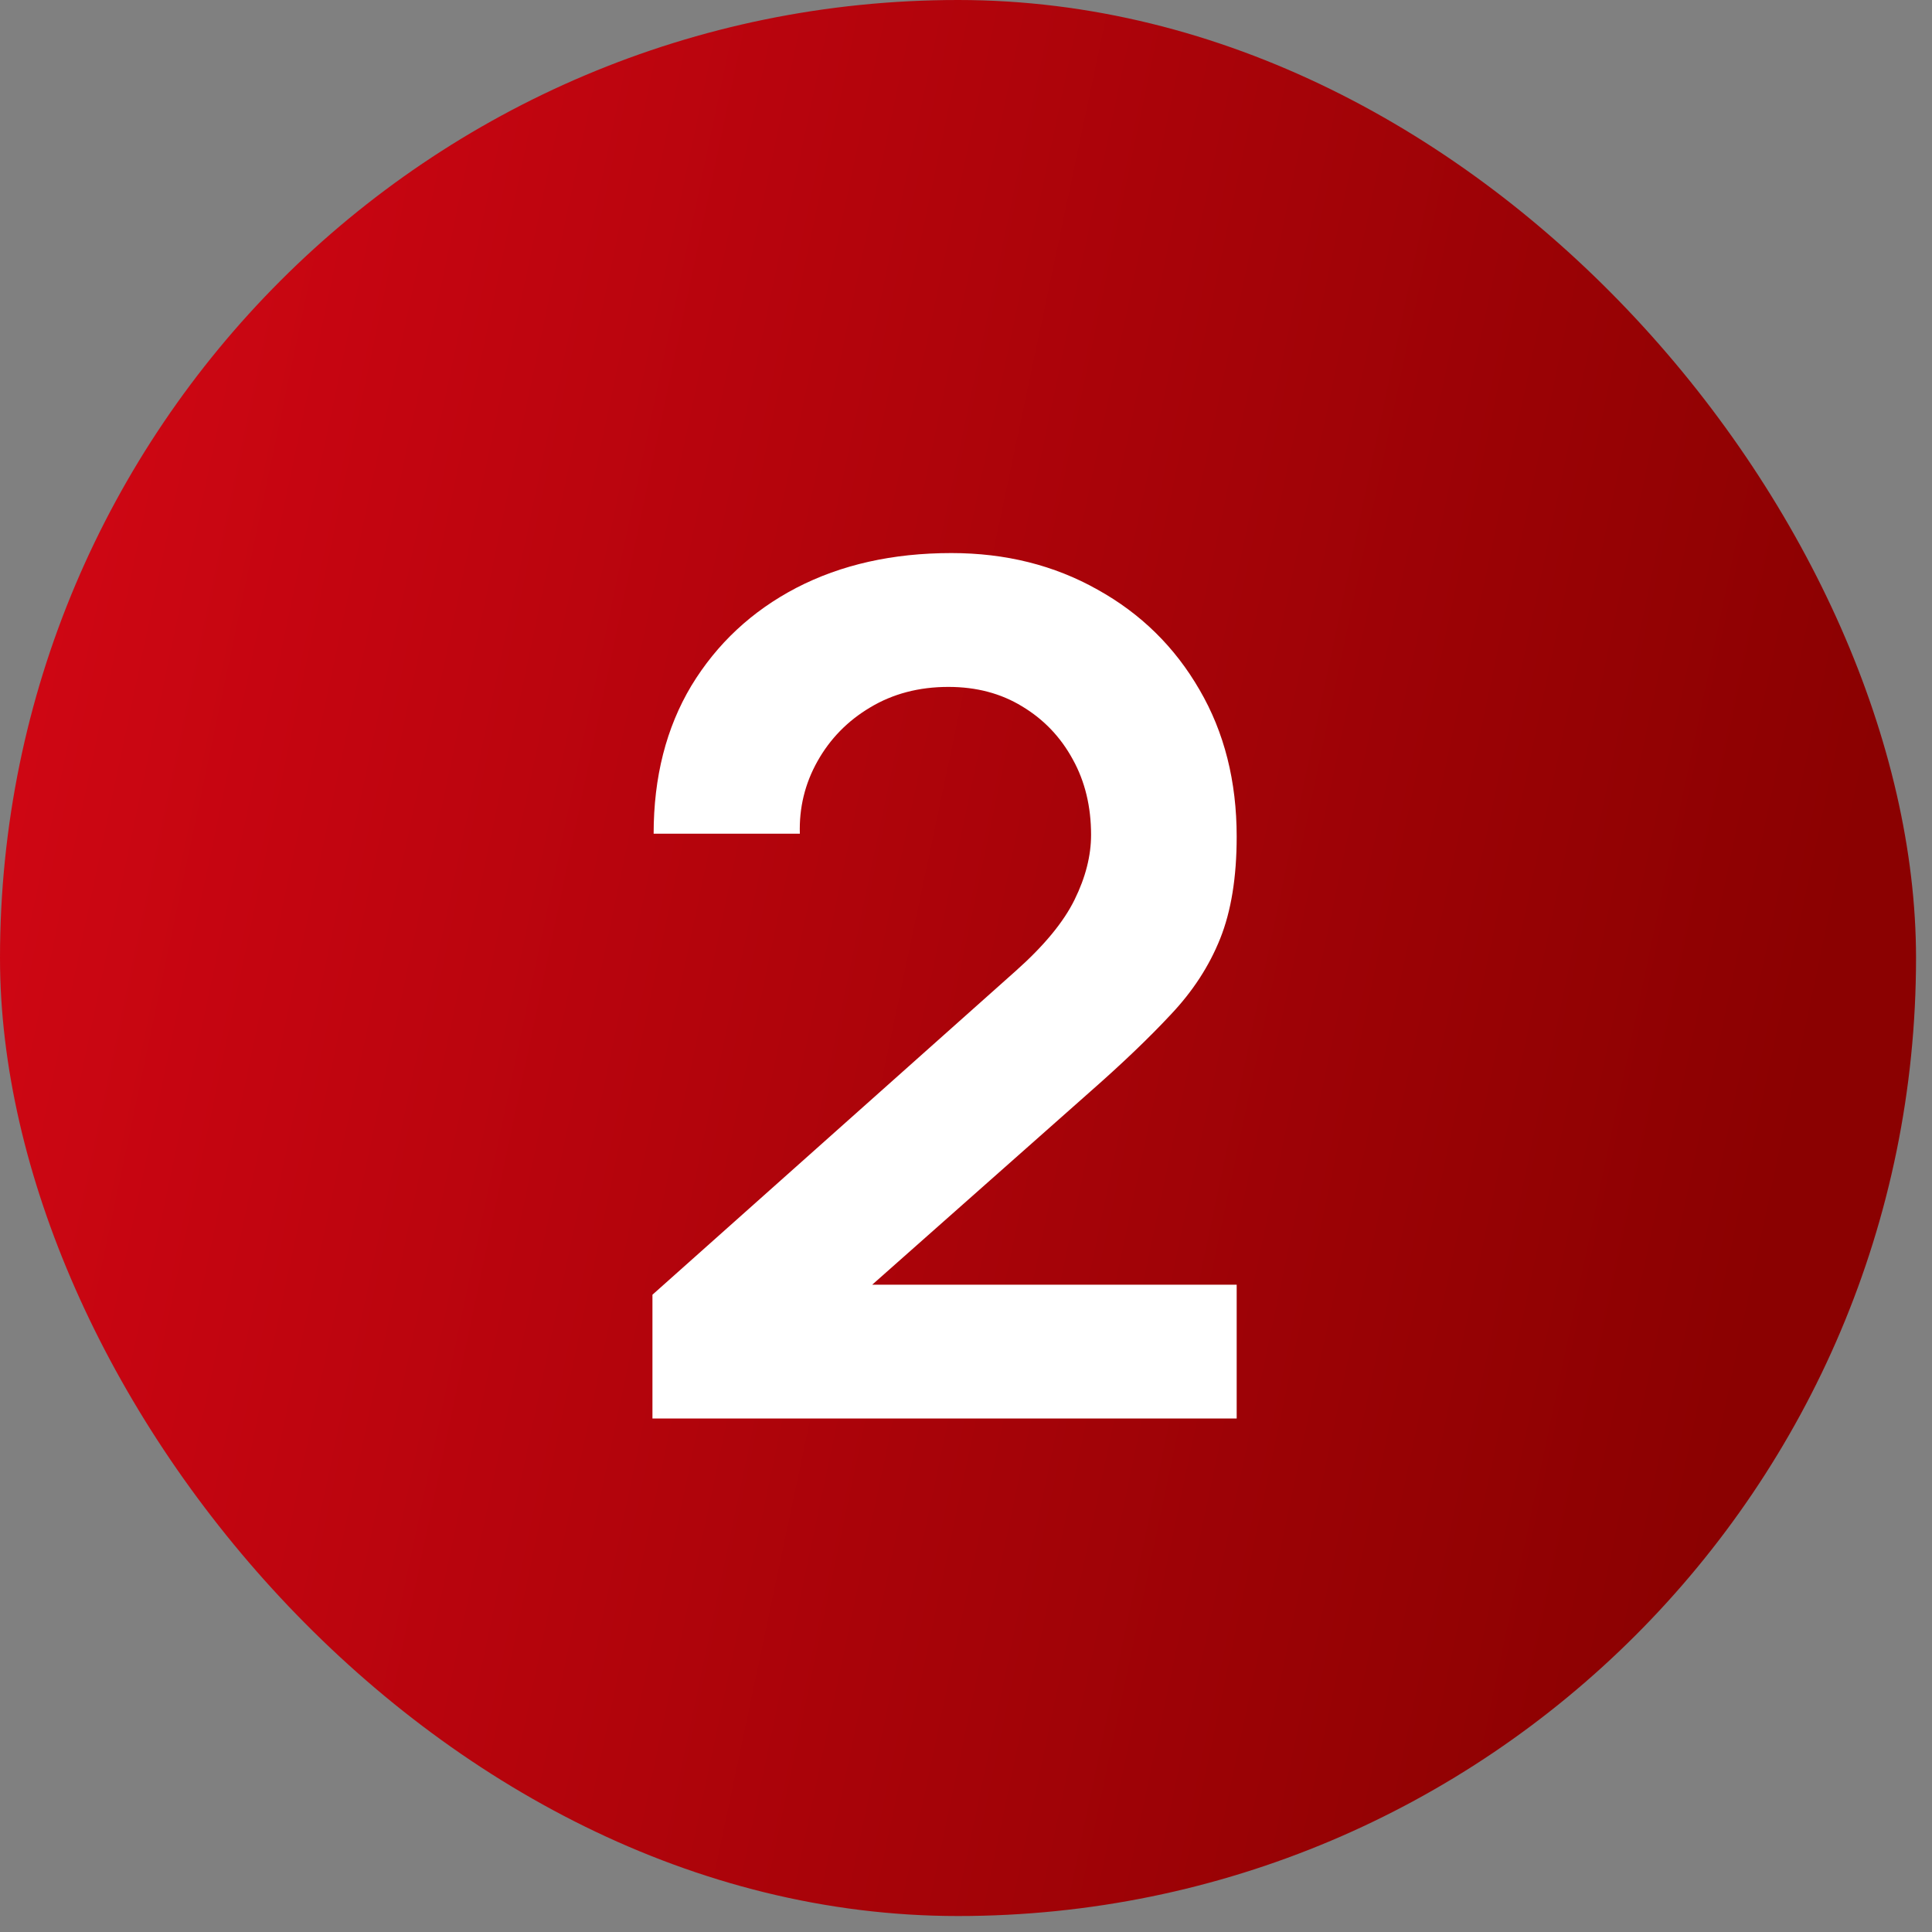
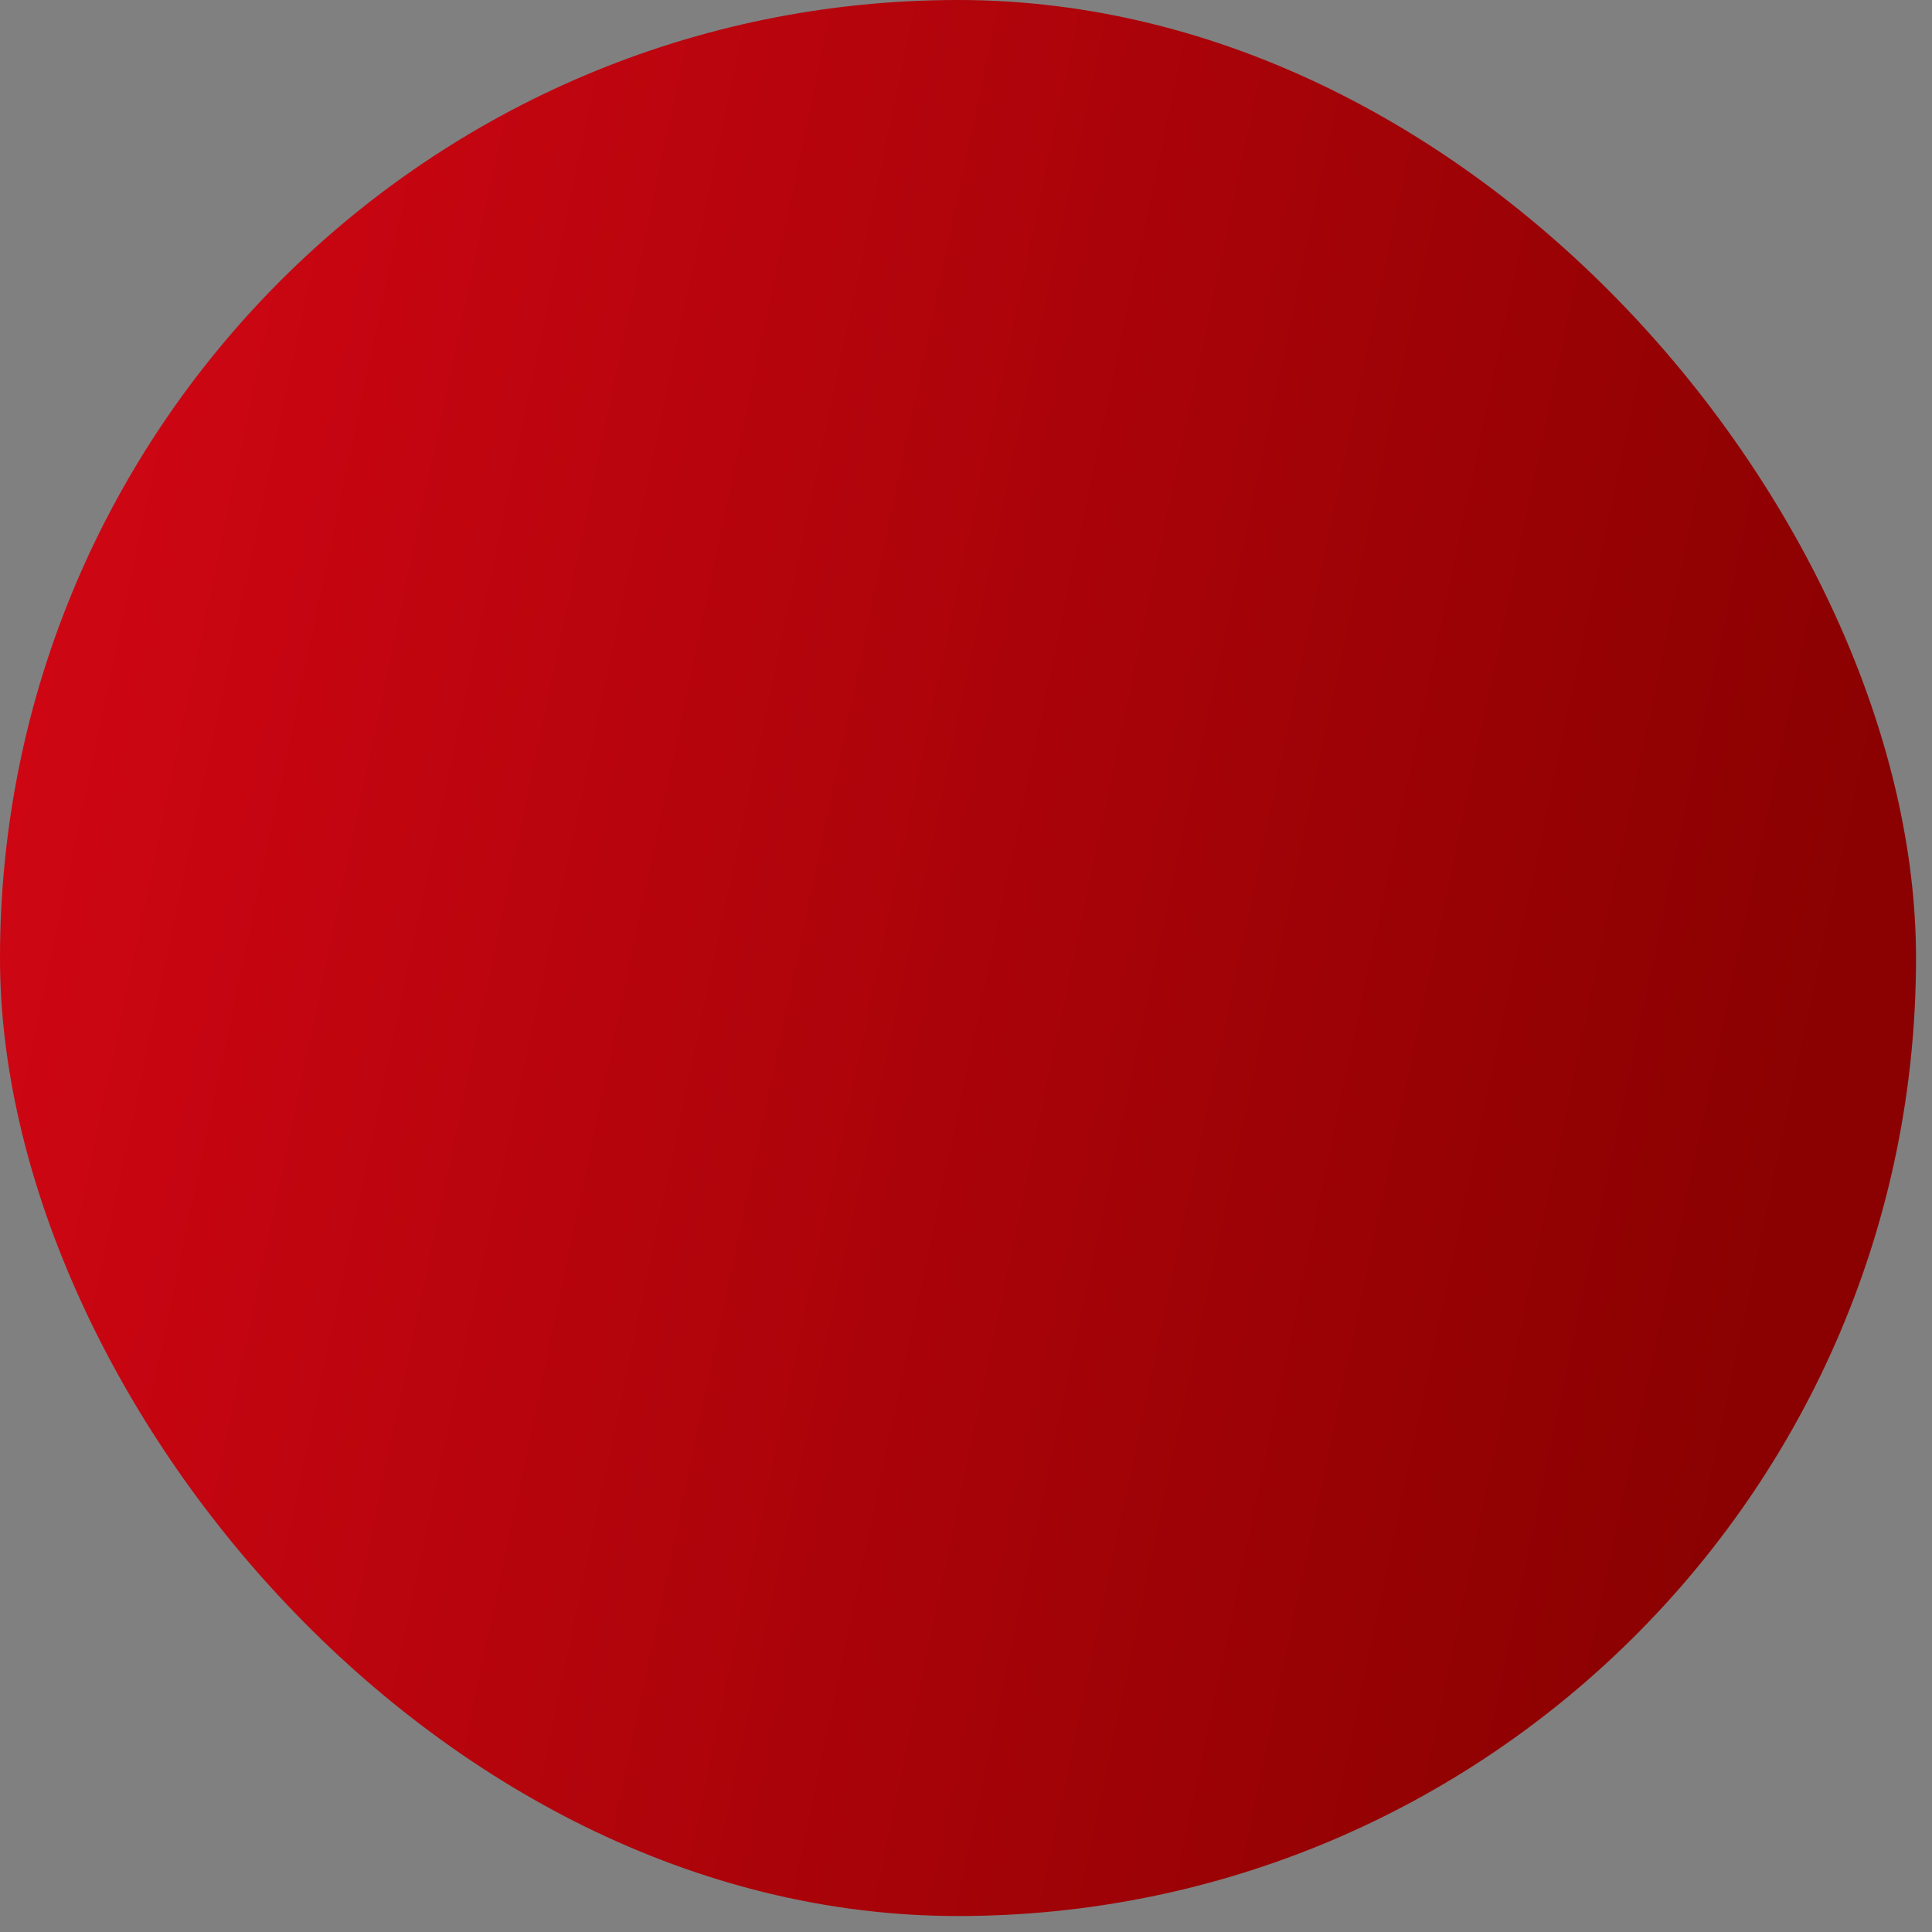
<svg xmlns="http://www.w3.org/2000/svg" width="68" height="68" viewBox="0 0 68 68" fill="none">
  <rect x="0" y="0" width="68" height="68" fill="#808080" stroke="none" />
  <rect width="67.438" height="67.438" rx="33.719" fill="url(#paint0_linear_139_9584)" />
-   <path d="M22.964 49.927V45.57L35.746 34.178C36.742 33.293 37.434 32.456 37.821 31.667C38.209 30.879 38.402 30.118 38.402 29.385C38.402 28.389 38.188 27.503 37.759 26.729C37.33 25.94 36.735 25.318 35.974 24.861C35.227 24.405 34.363 24.177 33.381 24.177C32.343 24.177 31.423 24.419 30.621 24.903C29.832 25.373 29.217 26.003 28.774 26.791C28.331 27.579 28.124 28.43 28.152 29.343H23.006C23.006 27.351 23.448 25.615 24.334 24.135C25.233 22.655 26.464 21.507 28.027 20.691C29.604 19.874 31.423 19.466 33.484 19.466C35.393 19.466 37.109 19.895 38.63 20.753C40.152 21.597 41.349 22.772 42.22 24.28C43.092 25.774 43.527 27.497 43.527 29.447C43.527 30.872 43.334 32.068 42.946 33.037C42.559 34.005 41.978 34.897 41.203 35.714C40.443 36.53 39.495 37.436 38.361 38.432L29.293 46.462L28.836 45.217H43.527V49.927H22.964Z" fill="white" />
  <defs>
    <linearGradient id="paint0_linear_139_9584" x1="0" y1="0" x2="68.603" y2="14.472" gradientUnits="userSpaceOnUse">
      <stop offset="0.09" stop-color="#CE0613" />
      <stop offset="1" stop-color="#8B0101" />
    </linearGradient>
  </defs>
</svg>